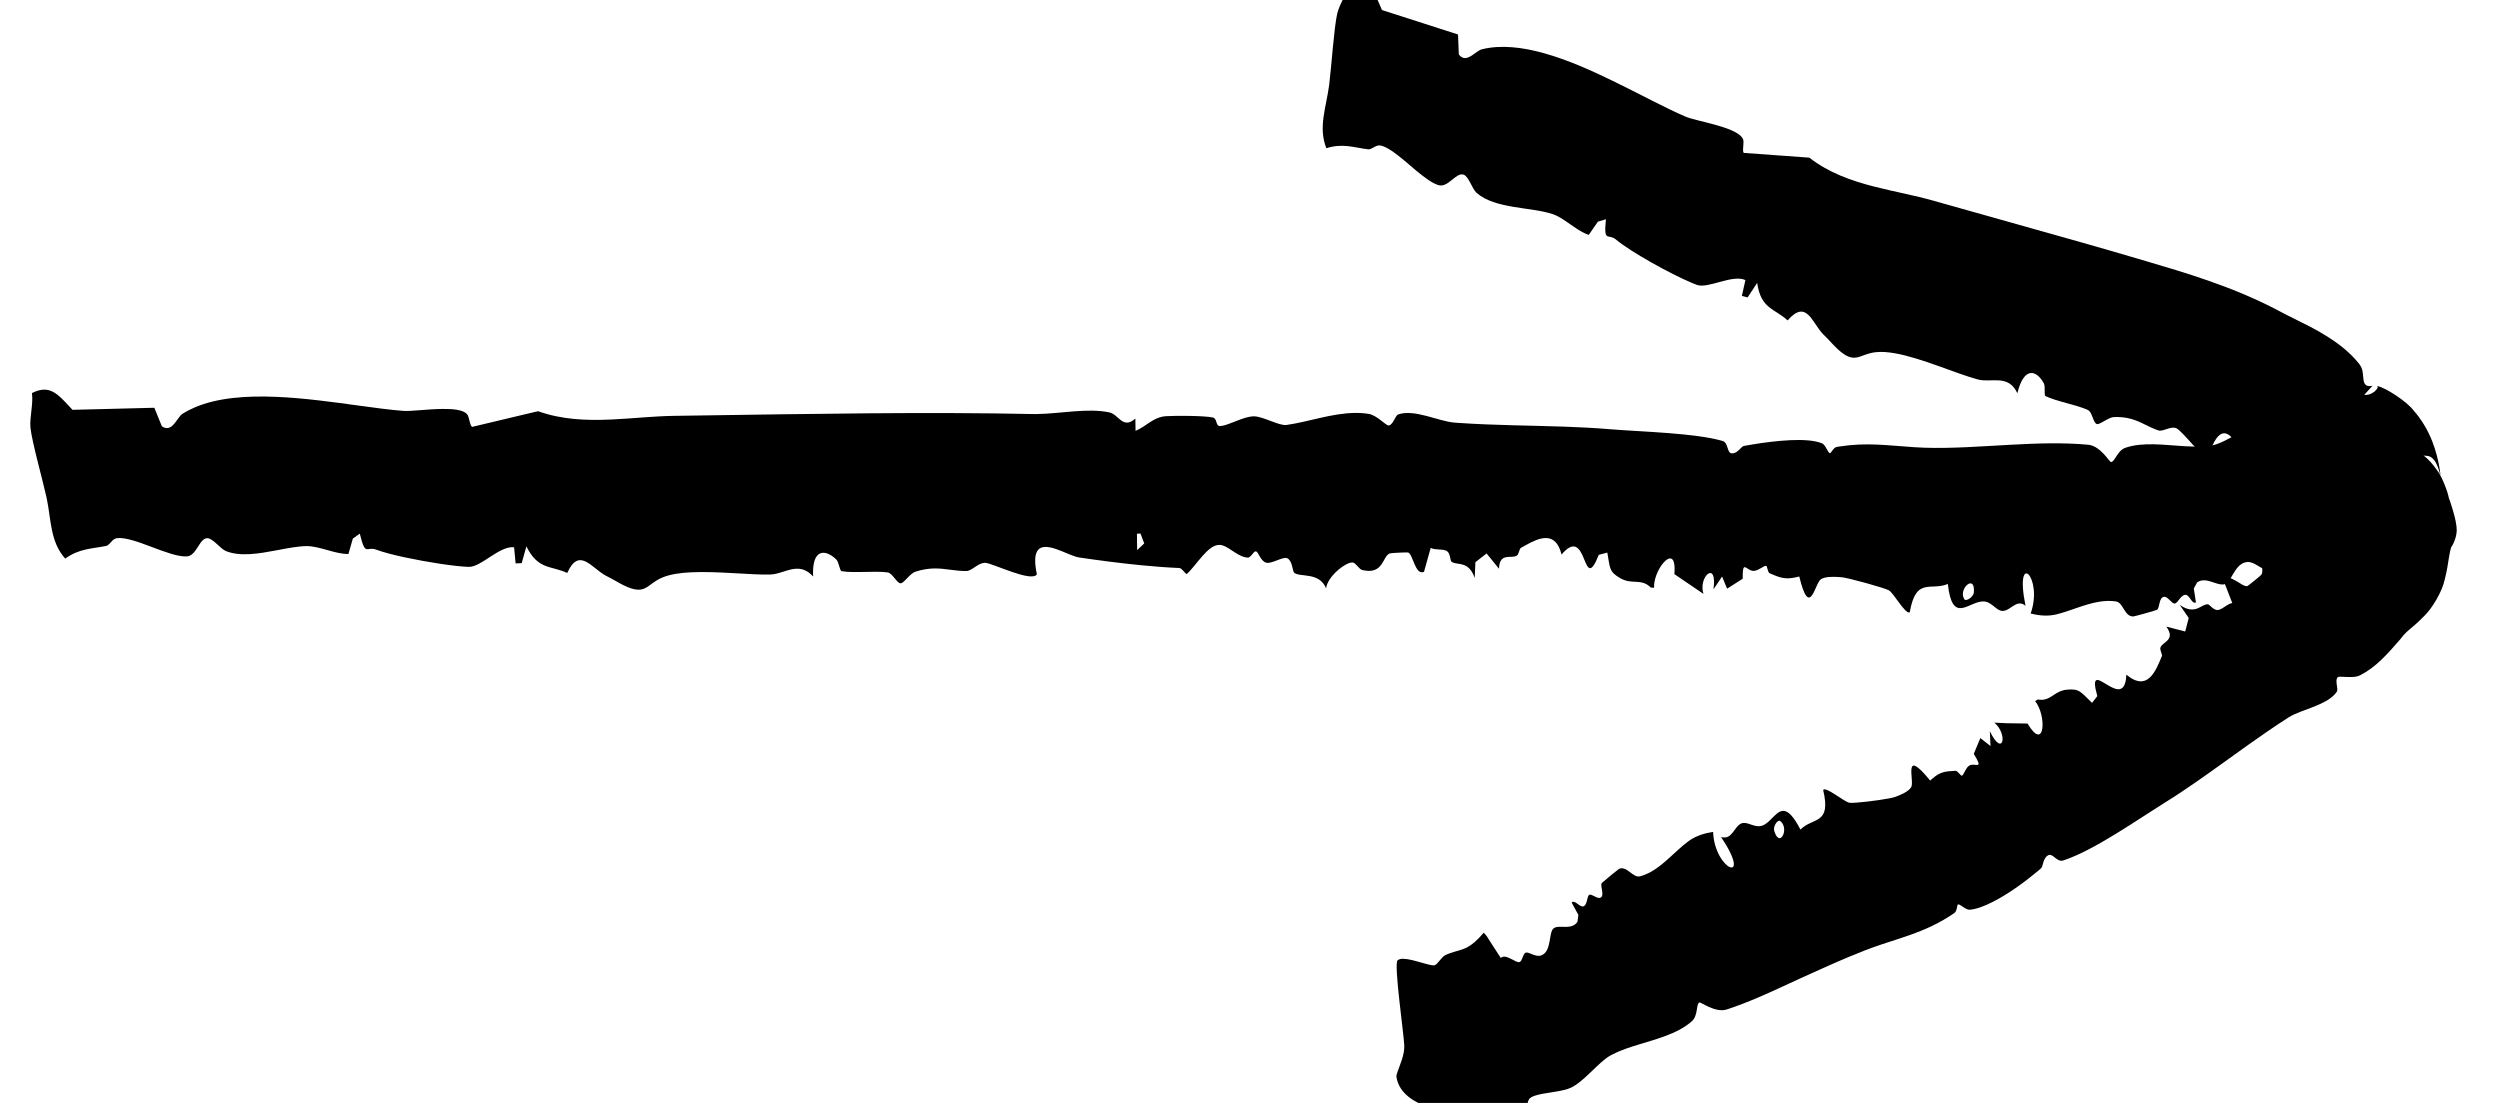
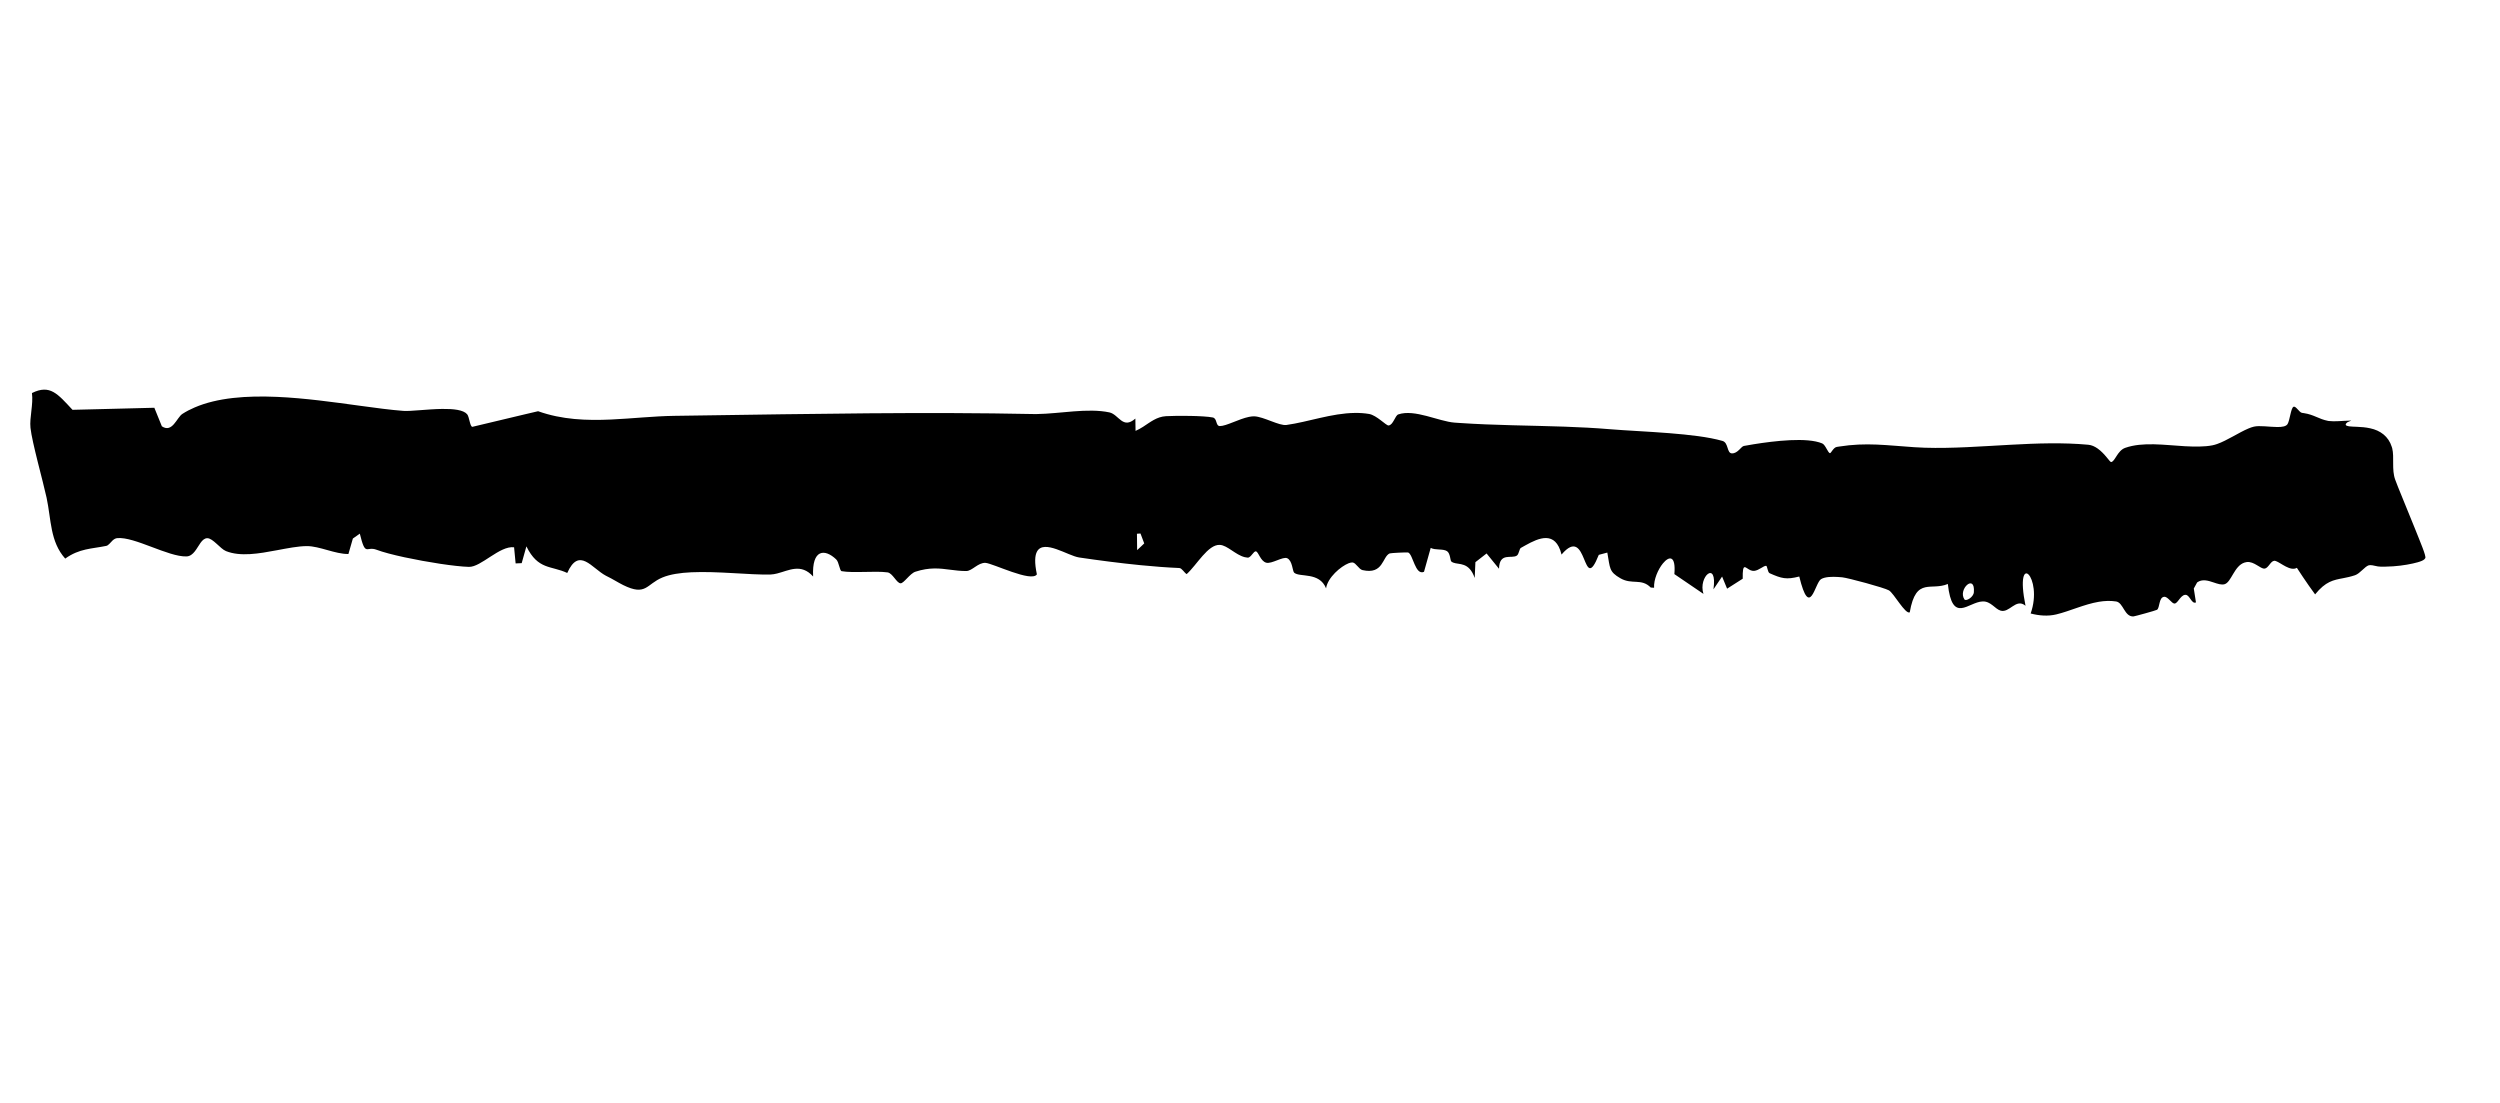
<svg xmlns="http://www.w3.org/2000/svg" width="68" height="30" viewBox="0 0 68 30" fill="none">
  <path d="M62.381 11.066C62.445 11.029 62.54 11.222 62.616 11.23C62.633 11.232 62.65 11.235 62.665 11.237C62.944 11.279 63.065 11.397 63.323 11.448C63.329 11.449 63.334 11.45 63.34 11.451C63.506 11.472 63.689 11.446 63.95 11.439C63.95 11.439 63.95 11.439 63.95 11.439C63.965 11.442 63.837 11.483 63.836 11.498C63.809 11.52 63.798 11.542 63.806 11.559C63.815 11.577 63.845 11.589 63.894 11.596C63.948 11.604 64.024 11.605 64.113 11.609C64.221 11.614 64.347 11.622 64.47 11.65C64.741 11.707 64.967 11.868 65.056 12.154C65.056 12.154 65.056 12.154 65.056 12.154C65.06 12.167 65.064 12.179 65.068 12.192C65.13 12.441 65.048 12.773 65.15 13.048C65.204 13.205 65.465 13.825 65.678 14.357C65.841 14.766 65.992 15.116 65.969 15.179C65.963 15.191 65.955 15.201 65.945 15.211C65.912 15.243 65.852 15.268 65.761 15.294C65.683 15.316 65.583 15.339 65.466 15.359C65.352 15.379 65.223 15.395 65.092 15.404C64.966 15.41 64.766 15.422 64.679 15.407C64.679 15.407 64.679 15.407 64.679 15.407C64.568 15.38 64.475 15.363 64.431 15.376C64.322 15.408 64.195 15.599 64.057 15.646C63.938 15.686 63.834 15.707 63.737 15.726C63.463 15.778 63.26 15.812 62.971 16.167C62.914 16.09 62.858 16.011 62.803 15.933C62.69 15.771 62.581 15.609 62.475 15.445C62.297 15.548 62.041 15.309 61.904 15.261C61.886 15.254 61.869 15.252 61.855 15.254C61.757 15.267 61.697 15.459 61.596 15.466C61.481 15.476 61.313 15.263 61.111 15.288C61.089 15.291 61.069 15.296 61.05 15.302C60.769 15.392 60.693 15.836 60.51 15.89C60.423 15.916 60.319 15.879 60.208 15.842C60.061 15.792 59.9 15.742 59.762 15.842C59.731 15.897 59.701 15.952 59.671 16.008C59.691 16.133 59.711 16.259 59.73 16.385C59.613 16.442 59.564 16.184 59.45 16.179C59.441 16.179 59.433 16.18 59.424 16.181C59.424 16.181 59.424 16.181 59.424 16.181C59.301 16.206 59.233 16.418 59.145 16.417C59.068 16.416 58.963 16.22 58.863 16.233C58.717 16.25 58.75 16.532 58.671 16.586C58.64 16.606 58.063 16.765 58.03 16.767C57.782 16.78 57.758 16.393 57.559 16.36C57.402 16.335 57.244 16.343 57.087 16.369C56.69 16.436 56.297 16.624 55.931 16.712C55.702 16.767 55.463 16.747 55.234 16.687C55.585 15.694 54.782 14.931 55.094 16.477C54.96 16.363 54.848 16.423 54.737 16.496C54.635 16.564 54.534 16.643 54.418 16.61C54.262 16.565 54.152 16.351 53.928 16.359C53.533 16.373 53.102 16.986 52.981 15.884C52.756 15.979 52.545 15.935 52.368 15.974C52.18 16.017 52.031 16.154 51.945 16.656C51.824 16.716 51.514 16.137 51.379 16.058C51.251 15.984 50.27 15.72 50.11 15.703C50.076 15.7 50.036 15.696 49.994 15.694C49.837 15.684 49.639 15.687 49.532 15.753C49.361 15.857 49.228 16.866 48.94 15.681C48.586 15.772 48.46 15.736 48.135 15.592C48.076 15.566 48.073 15.391 48.038 15.39C47.967 15.388 47.842 15.515 47.714 15.528C47.678 15.531 47.645 15.524 47.615 15.511C47.469 15.449 47.395 15.274 47.402 15.741C47.261 15.832 47.119 15.922 46.977 16.012C46.932 15.902 46.886 15.792 46.841 15.682C46.763 15.798 46.685 15.914 46.606 16.03C46.721 15.218 46.181 15.681 46.334 16.154C46.068 15.976 45.803 15.796 45.543 15.616C45.587 15.099 45.4 15.119 45.231 15.325C45.099 15.487 44.978 15.765 44.991 15.987C44.96 15.985 44.93 15.983 44.9 15.981C44.646 15.722 44.393 15.911 44.077 15.73C43.762 15.549 43.797 15.461 43.719 15.03C43.642 15.051 43.565 15.071 43.487 15.092C43.031 16.24 43.201 14.222 42.474 15.084C42.453 14.999 42.428 14.929 42.398 14.871C42.168 14.419 41.693 14.722 41.367 14.903C41.325 14.927 41.317 15.07 41.26 15.111C41.119 15.21 40.784 15.01 40.773 15.47C40.661 15.331 40.548 15.193 40.435 15.054C40.334 15.133 40.232 15.212 40.131 15.291C40.124 15.434 40.118 15.578 40.112 15.721C39.957 15.276 39.687 15.367 39.527 15.303C39.508 15.295 39.491 15.285 39.475 15.272C39.446 15.247 39.449 15.049 39.358 14.991C39.251 14.921 39.043 14.971 38.915 14.903C38.854 15.12 38.793 15.336 38.733 15.553C38.493 15.662 38.437 15.079 38.302 15.028C38.277 15.019 37.824 15.041 37.799 15.053C37.596 15.142 37.631 15.637 37.061 15.507C36.959 15.484 36.884 15.31 36.791 15.299C36.764 15.296 36.727 15.304 36.684 15.32C36.471 15.403 36.112 15.707 36.069 16.003C35.888 15.548 35.352 15.711 35.201 15.577C35.155 15.535 35.155 15.25 35.012 15.184C34.896 15.13 34.586 15.348 34.439 15.305C34.282 15.258 34.234 15.017 34.164 14.998C34.097 14.98 34.029 15.171 33.938 15.168C33.91 15.166 33.883 15.162 33.856 15.155C33.606 15.092 33.384 14.832 33.181 14.821C32.856 14.803 32.554 15.368 32.277 15.616C32.211 15.577 32.148 15.453 32.077 15.45C31.739 15.436 31.384 15.408 31.025 15.373C30.46 15.317 29.883 15.242 29.351 15.163C29.047 15.117 28.398 14.664 28.209 14.998C28.147 15.107 28.135 15.301 28.203 15.622C28.061 15.85 27.003 15.321 26.804 15.31C26.604 15.3 26.442 15.53 26.285 15.532C26.126 15.533 25.983 15.514 25.842 15.496C25.561 15.459 25.285 15.425 24.898 15.551C24.748 15.6 24.582 15.872 24.494 15.866C24.387 15.859 24.28 15.59 24.143 15.569C23.973 15.545 23.726 15.552 23.484 15.557C23.261 15.561 23.043 15.563 22.893 15.536C22.836 15.525 22.823 15.291 22.744 15.215C22.435 14.92 22.079 14.932 22.117 15.681C21.786 15.313 21.458 15.519 21.137 15.599C21.076 15.614 21.016 15.625 20.956 15.627C20.395 15.641 19.518 15.532 18.804 15.566C18.501 15.58 18.227 15.621 18.019 15.707C17.577 15.889 17.577 16.224 16.949 15.913C16.81 15.844 16.672 15.753 16.503 15.671C16.496 15.668 16.489 15.664 16.481 15.66C16.095 15.456 15.751 14.862 15.429 15.585C14.991 15.379 14.635 15.507 14.318 14.861C14.275 15.014 14.232 15.165 14.19 15.318C14.188 15.318 14.187 15.318 14.185 15.318C14.132 15.32 14.078 15.323 14.025 15.325C14.011 15.179 13.997 15.033 13.983 14.886C13.59 14.838 13.085 15.429 12.754 15.419C12.568 15.414 12.286 15.382 11.971 15.335C11.345 15.24 10.592 15.086 10.241 14.953C9.961 14.846 9.944 15.159 9.787 14.515C9.777 14.522 9.767 14.529 9.758 14.536C9.704 14.573 9.651 14.611 9.598 14.648C9.557 14.789 9.517 14.929 9.477 15.069C9.117 15.073 8.69 14.853 8.346 14.854C8.108 14.855 7.824 14.912 7.529 14.967C7.048 15.058 6.538 15.147 6.147 14.99C5.989 14.926 5.791 14.636 5.636 14.639C5.488 14.642 5.414 14.852 5.299 14.997C5.239 15.073 5.169 15.132 5.071 15.135C4.578 15.15 3.657 14.593 3.19 14.637C3.14 14.641 3.099 14.668 3.063 14.7C3.001 14.758 2.952 14.835 2.891 14.848C2.49 14.931 2.16 14.916 1.774 15.194C1.36 14.733 1.395 14.137 1.267 13.537C1.169 13.084 0.871 12.033 0.829 11.636C0.8 11.357 0.91 10.998 0.869 10.691C1.362 10.446 1.57 10.716 1.972 11.147C2.333 11.138 2.695 11.129 3.057 11.12C3.437 11.111 3.818 11.101 4.198 11.091C4.266 11.259 4.334 11.427 4.402 11.594C4.402 11.594 4.402 11.595 4.402 11.595C4.687 11.788 4.808 11.356 4.961 11.258C5.065 11.191 5.176 11.133 5.294 11.083C5.914 10.816 6.708 10.759 7.535 10.795C8.292 10.828 9.077 10.939 9.779 11.035C10.217 11.095 10.623 11.15 10.971 11.176C11.171 11.191 11.627 11.128 12.028 11.123C12.332 11.119 12.604 11.148 12.706 11.267C12.767 11.339 12.78 11.598 12.847 11.61C13.323 11.495 13.802 11.381 14.278 11.269C14.397 11.241 14.517 11.213 14.636 11.185C15.287 11.417 15.953 11.441 16.62 11.411C17.197 11.385 17.776 11.319 18.344 11.311C18.55 11.308 18.756 11.305 18.962 11.302C19.742 11.29 20.519 11.278 21.292 11.268C22.068 11.257 22.841 11.248 23.61 11.242C24.383 11.236 25.151 11.233 25.916 11.236C26.653 11.239 27.376 11.247 28.109 11.262C28.142 11.262 28.175 11.262 28.209 11.262C28.823 11.254 29.587 11.092 30.175 11.217C30.434 11.273 30.536 11.689 30.882 11.385C30.883 11.497 30.885 11.609 30.887 11.72C30.959 11.689 31.026 11.65 31.09 11.61C31.289 11.482 31.462 11.335 31.715 11.32C31.996 11.304 32.739 11.305 32.986 11.355C33.114 11.38 33.06 11.587 33.18 11.589C33.353 11.591 33.699 11.394 33.973 11.339C34.023 11.329 34.071 11.323 34.114 11.324C34.371 11.332 34.794 11.587 34.992 11.559C35.582 11.477 36.221 11.239 36.85 11.232C36.981 11.23 37.111 11.238 37.24 11.26C37.447 11.296 37.703 11.578 37.768 11.573C37.896 11.563 37.946 11.302 38.033 11.272C38.475 11.12 39.137 11.463 39.561 11.495C39.609 11.499 39.657 11.502 39.705 11.505C40.639 11.569 41.609 11.572 42.559 11.605C42.972 11.62 43.382 11.64 43.782 11.674C44.226 11.711 44.82 11.736 45.401 11.782C45.95 11.826 46.47 11.884 46.851 11.993C47.02 12.041 46.965 12.328 47.108 12.332C47.267 12.337 47.358 12.144 47.432 12.13C47.509 12.116 47.599 12.1 47.698 12.084C48.27 11.992 49.152 11.888 49.564 12.061C49.656 12.1 49.721 12.326 49.777 12.326C49.805 12.326 49.87 12.172 49.958 12.157C49.978 12.154 49.999 12.15 50.019 12.147C50.767 12.028 51.324 12.115 52.07 12.164C52.163 12.171 52.258 12.175 52.353 12.178C53.097 12.202 53.895 12.14 54.698 12.097C55.405 12.058 56.117 12.034 56.8 12.097C56.893 12.105 56.979 12.146 57.056 12.2C57.255 12.34 57.388 12.572 57.422 12.568C57.527 12.559 57.592 12.258 57.804 12.182C58.283 12.013 58.883 12.107 59.424 12.137C59.424 12.137 59.424 12.137 59.424 12.137C59.687 12.151 59.958 12.156 60.176 12.113C60.217 12.105 60.261 12.093 60.305 12.077C60.577 11.982 60.897 11.765 61.155 11.656C61.208 11.634 61.258 11.616 61.305 11.605C61.46 11.568 61.735 11.614 61.943 11.615C62.075 11.616 62.182 11.599 62.222 11.534C62.284 11.432 62.31 11.107 62.381 11.066ZM53.689 16.11C53.731 15.59 53.247 16.025 53.432 16.303C53.473 16.365 53.678 16.245 53.689 16.11ZM30.925 14.518C30.927 14.666 30.928 14.815 30.93 14.963C30.965 14.931 30.999 14.898 31.034 14.866C31.064 14.837 31.093 14.809 31.123 14.781C31.095 14.707 31.067 14.632 31.039 14.558C31.033 14.543 31.027 14.527 31.021 14.511C30.989 14.513 30.957 14.515 30.925 14.518Z" fill="black" />
-   <path d="M41.417 30.395C41.321 30.445 41.164 30.268 41.058 30.269C40.997 30.27 40.942 30.267 40.892 30.263C40.892 30.263 40.892 30.263 40.892 30.263C40.778 30.237 40.726 30.183 40.595 30.147C40.533 30.128 40.463 30.111 40.376 30.104C40.329 30.1 40.273 30.102 40.209 30.108C40.094 30.118 39.953 30.14 39.797 30.158C39.658 30.174 39.507 30.187 39.35 30.185C39.183 30.182 39.009 30.162 38.837 30.109C38.54 30.005 38.055 29.777 37.982 29.288C37.982 29.288 37.982 29.288 37.982 29.288C37.982 29.275 37.982 29.261 37.983 29.248C38.056 28.993 38.222 28.693 38.193 28.401C38.181 28.109 37.914 26.249 38.01 26.125C38.032 26.104 38.06 26.091 38.096 26.084C38.202 26.065 38.368 26.102 38.532 26.146C38.737 26.201 38.938 26.27 39.014 26.256C39.018 26.255 39.022 26.254 39.025 26.253C39.117 26.219 39.203 26.028 39.323 25.974C39.36 25.958 39.395 25.944 39.429 25.931C39.606 25.867 39.756 25.845 39.905 25.768C40.034 25.7 40.173 25.587 40.358 25.369C40.384 25.398 40.41 25.427 40.434 25.456C40.434 25.456 40.434 25.456 40.434 25.456C40.564 25.658 40.69 25.858 40.821 26.056C40.956 25.924 41.232 26.205 41.335 26.167C41.412 26.137 41.421 25.938 41.5 25.912C41.541 25.898 41.603 25.927 41.674 25.956C41.757 25.989 41.853 26.02 41.94 25.98C42.208 25.859 42.119 25.358 42.259 25.25C42.359 25.173 42.552 25.234 42.717 25.199C42.791 25.183 42.859 25.147 42.907 25.072C42.916 25.01 42.924 24.948 42.932 24.886C42.871 24.775 42.81 24.663 42.75 24.551C42.834 24.459 42.967 24.685 43.067 24.653C43.185 24.616 43.157 24.365 43.235 24.336C43.298 24.313 43.456 24.461 43.536 24.416C43.652 24.352 43.52 24.101 43.565 24.025C43.567 24.022 43.572 24.017 43.58 24.009C43.658 23.936 44.01 23.649 44.035 23.635C44.242 23.535 44.414 23.881 44.6 23.837C44.692 23.815 44.78 23.78 44.865 23.736C45.254 23.535 45.572 23.142 45.925 22.882C45.941 22.87 45.957 22.858 45.974 22.847C46.156 22.728 46.372 22.661 46.596 22.628C46.639 23.683 47.69 24.078 46.813 22.766C47.122 22.858 47.164 22.474 47.37 22.395C47.387 22.389 47.404 22.385 47.422 22.384C47.58 22.371 47.756 22.533 47.954 22.449C48.242 22.326 48.401 21.82 48.729 22.186C48.801 22.267 48.881 22.388 48.972 22.565C49.311 22.22 49.817 22.445 49.59 21.485C49.63 21.437 49.768 21.516 49.915 21.61C50.068 21.708 50.231 21.823 50.306 21.835C50.419 21.854 51.07 21.777 51.379 21.717C51.448 21.704 51.5 21.692 51.526 21.683C51.667 21.635 51.91 21.54 51.985 21.409C52.084 21.245 51.734 20.293 52.501 21.232C52.52 21.215 52.538 21.198 52.555 21.183C52.765 21 52.886 20.981 53.189 20.965C53.249 20.962 53.336 21.113 53.364 21.099C53.422 21.068 53.459 20.901 53.552 20.832C53.637 20.769 53.758 20.823 53.801 20.802C53.837 20.786 53.819 20.721 53.687 20.505C53.748 20.362 53.808 20.219 53.865 20.076C53.957 20.148 54.05 20.22 54.142 20.292C54.138 20.156 54.131 20.022 54.123 19.888C54.482 20.626 54.624 19.973 54.247 19.656C54.358 19.663 54.472 19.669 54.587 19.672C54.587 19.672 54.587 19.672 54.587 19.672C54.775 19.675 54.962 19.677 55.149 19.68C55.623 20.477 55.675 19.465 55.356 19.071C55.38 19.056 55.405 19.041 55.43 19.025C55.705 19.078 55.816 18.902 56.024 18.81C56.078 18.786 56.139 18.767 56.212 18.76C56.563 18.725 56.589 18.816 56.904 19.118C56.952 19.057 57 18.995 57.047 18.934C56.728 17.794 57.71 19.341 57.828 18.465C57.833 18.431 57.836 18.393 57.837 18.351C58.425 18.84 58.642 18.226 58.804 17.846C58.822 17.802 58.743 17.684 58.763 17.617C58.807 17.47 59.129 17.425 58.98 17.135C58.966 17.107 58.948 17.077 58.924 17.044C59.095 17.089 59.267 17.133 59.438 17.177C59.47 17.054 59.501 16.931 59.533 16.809C59.452 16.69 59.37 16.572 59.289 16.454C59.724 16.75 59.867 16.424 60.057 16.437C60.095 16.44 60.211 16.6 60.318 16.593C60.404 16.588 60.493 16.511 60.586 16.456C60.629 16.43 60.673 16.41 60.718 16.403C60.636 16.193 60.555 15.983 60.474 15.774C60.598 15.546 60.989 15.98 61.127 15.942C61.151 15.935 61.498 15.652 61.511 15.629C61.603 15.467 61.387 15.17 61.644 14.944C61.69 14.903 61.752 14.865 61.834 14.83C61.929 14.79 62.092 14.887 62.172 14.842C62.313 14.763 62.515 14.169 62.353 13.847C62.593 14.002 62.81 13.918 62.988 13.826C62.988 13.826 62.988 13.826 62.988 13.826C63.047 13.795 63.12 13.753 63.17 13.729C63.24 13.695 63.282 13.684 63.305 13.706C63.306 13.707 63.308 13.709 63.309 13.711C63.322 13.772 63.529 13.894 63.379 14.127C63.366 14.147 63.35 14.169 63.331 14.195C63.258 14.286 63.074 14.547 63.006 14.739C62.941 14.907 62.919 14.96 62.893 14.964C62.868 14.965 62.846 14.942 62.838 14.892C62.834 14.859 62.834 14.821 62.84 14.789C62.852 14.732 62.876 14.694 62.905 14.661C62.991 14.567 63.123 14.53 63.146 14.481C63.147 14.479 63.148 14.477 63.149 14.475C63.163 14.425 63.041 14.375 62.995 14.324C62.984 14.312 62.978 14.3 62.978 14.288C62.98 14.258 62.988 14.232 63.001 14.209C63.02 14.177 63.047 14.151 63.079 14.131C63.11 14.099 63.151 14.118 63.182 14.083C63.204 14.164 63.326 14.441 63.387 14.489C63.462 14.58 63.514 14.613 63.532 14.62C63.545 14.624 63.543 14.616 63.53 14.602C63.523 14.594 63.513 14.584 63.5 14.573C63.461 14.537 63.396 14.484 63.316 14.409C63.233 14.331 63.135 14.227 63.04 14.096C62.953 13.998 62.83 13.723 62.785 13.643C62.785 13.643 62.785 13.643 62.785 13.643C62.71 13.569 62.632 13.518 62.555 13.492C62.475 13.462 62.394 13.448 62.322 13.449C62.247 13.45 62.18 13.467 62.135 13.505C62.132 13.507 62.13 13.509 62.127 13.512C62.164 13.527 62.255 13.534 62.317 13.585C62.333 13.598 62.347 13.615 62.358 13.636C62.396 13.701 62.451 13.79 62.554 13.905C62.625 14.018 63.064 14.336 63.259 14.373C63.259 14.373 63.259 14.373 63.259 14.373C63.105 14.316 62.803 14.172 62.633 14.061C62.44 13.941 62.265 13.808 62.116 13.676C61.968 13.546 61.846 13.419 61.744 13.305C61.642 13.191 61.56 13.09 61.493 13.004C61.425 12.917 61.371 12.844 61.327 12.784C61.272 12.713 61.273 12.694 61.219 12.63C61.145 12.549 61.085 12.482 61.031 12.421C60.979 12.362 60.909 12.208 60.827 12.071C60.639 11.76 60.358 11.517 60.08 12.379C60.032 12.415 59.973 12.397 59.905 12.348C59.757 12.24 59.548 11.978 59.379 11.806C59.302 11.726 59.236 11.666 59.199 11.649C59.043 11.579 58.834 11.75 58.706 11.707C58.675 11.696 58.645 11.685 58.615 11.673C58.364 11.573 58.166 11.43 57.865 11.37C57.758 11.349 57.639 11.339 57.498 11.344C57.346 11.35 57.111 11.563 57.03 11.533C56.995 11.52 56.969 11.473 56.945 11.416C56.904 11.317 56.867 11.188 56.79 11.151C56.502 11.016 55.913 10.913 55.638 10.773C55.588 10.746 55.643 10.518 55.591 10.424C55.387 10.055 55.05 9.968 54.872 10.696C54.63 10.168 54.159 10.418 53.803 10.323C53.653 10.283 53.483 10.226 53.299 10.162C52.561 9.902 51.619 9.516 51.025 9.579C50.557 9.628 50.459 9.949 49.958 9.471C49.847 9.365 49.744 9.238 49.609 9.111C49.604 9.106 49.599 9.101 49.594 9.096C49.288 8.789 49.143 8.119 48.623 8.715C48.27 8.389 47.894 8.404 47.795 7.694C47.708 7.826 47.622 7.958 47.535 8.09C47.483 8.076 47.431 8.062 47.379 8.048C47.411 7.905 47.443 7.761 47.475 7.618C47.123 7.454 46.464 7.86 46.156 7.749C46.113 7.733 46.064 7.714 46.01 7.691C45.434 7.449 44.35 6.848 43.961 6.521C43.735 6.332 43.618 6.622 43.681 5.964C43.608 5.986 43.535 6.007 43.463 6.029C43.38 6.149 43.297 6.269 43.214 6.389C42.984 6.313 42.76 6.127 42.539 5.983C42.438 5.917 42.337 5.859 42.237 5.825C41.656 5.627 40.66 5.688 40.163 5.245C40.038 5.134 39.951 4.797 39.808 4.75C39.599 4.682 39.389 5.118 39.123 5.035C39.04 5.009 38.95 4.96 38.855 4.897C38.431 4.615 37.922 4.048 37.559 3.959C37.428 3.926 37.31 4.075 37.215 4.062C36.819 4.011 36.521 3.892 36.077 4.031C35.848 3.464 36.076 2.913 36.154 2.304C36.213 1.845 36.283 0.757 36.373 0.368C36.437 0.095 36.657 -0.208 36.719 -0.512C37.256 -0.586 37.36 -0.264 37.589 0.273C38.279 0.494 38.969 0.716 39.658 0.938C39.666 1.118 39.673 1.298 39.68 1.478C39.68 1.478 39.679 1.479 39.679 1.479C39.79 1.631 39.917 1.585 40.038 1.507C40.135 1.444 40.228 1.36 40.306 1.341C41.337 1.085 42.66 1.612 43.862 2.197C44.601 2.556 45.296 2.938 45.85 3.174C46.147 3.3 47.167 3.442 47.385 3.74C47.397 3.757 47.406 3.774 47.413 3.791C47.447 3.878 47.378 4.128 47.435 4.159C48.028 4.203 48.621 4.246 49.213 4.288C49.741 4.699 50.35 4.914 50.977 5.075C51.518 5.214 52.073 5.312 52.603 5.463C53.299 5.661 53.995 5.856 54.688 6.05C55.923 6.396 57.147 6.739 58.367 7.101C58.637 7.181 58.911 7.262 59.195 7.349C59.478 7.437 59.768 7.53 60.063 7.633C60.358 7.736 60.658 7.848 60.961 7.974C61.264 8.1 61.571 8.241 61.878 8.399C61.923 8.423 61.969 8.447 62.015 8.471C62.258 8.602 62.54 8.732 62.829 8.883C63.139 9.041 63.529 9.283 63.774 9.494C63.893 9.593 64.054 9.751 64.136 9.857C64.153 9.877 64.169 9.898 64.184 9.918C64.273 10.037 64.27 10.171 64.282 10.285C64.292 10.406 64.323 10.509 64.465 10.503C64.486 10.502 64.508 10.498 64.533 10.492C64.457 10.574 64.382 10.657 64.307 10.74C64.381 10.748 64.449 10.73 64.507 10.702C64.584 10.663 64.641 10.604 64.664 10.56C64.671 10.537 64.69 10.527 64.66 10.507C64.647 10.498 64.641 10.494 64.667 10.501C64.667 10.501 64.667 10.501 64.667 10.501C64.916 10.554 65.488 10.944 65.645 11.16C65.847 11.387 65.967 11.595 66.053 11.769C66.136 11.937 66.188 12.079 66.228 12.204C66.268 12.33 66.295 12.438 66.316 12.531C66.338 12.632 66.353 12.716 66.363 12.782C66.376 12.867 66.379 12.905 66.377 12.924C66.377 12.924 66.377 12.924 66.377 12.924C66.372 12.897 66.329 12.741 66.288 12.652C66.264 12.598 66.241 12.558 66.218 12.526C66.076 12.347 65.986 12.424 65.897 12.379C65.873 12.37 65.85 12.355 65.84 12.343C65.832 12.335 65.831 12.33 65.838 12.333C65.851 12.338 65.891 12.36 65.976 12.434C66.049 12.499 66.163 12.606 66.297 12.804C66.406 12.936 66.582 13.37 66.611 13.556C66.65 13.642 66.693 13.8 66.722 13.892C66.754 13.998 66.778 14.096 66.795 14.183C66.814 14.278 66.824 14.361 66.823 14.429C66.823 14.432 66.823 14.435 66.823 14.438C66.821 14.501 66.808 14.568 66.79 14.629C66.774 14.686 66.753 14.739 66.731 14.784C66.71 14.834 66.688 14.852 66.669 14.892C66.648 14.955 66.63 15.057 66.611 15.166C66.587 15.302 66.564 15.507 66.496 15.765C66.495 15.77 66.494 15.774 66.493 15.778C66.428 16.088 66.152 16.555 65.932 16.762C65.714 16.985 65.601 17.063 65.524 17.133C65.451 17.198 65.408 17.241 65.372 17.282C65.337 17.322 65.317 17.353 65.283 17.394C65.283 17.394 65.283 17.394 65.283 17.394C64.951 17.772 64.625 18.157 64.18 18.374C64.118 18.404 64.036 18.414 63.952 18.415C63.789 18.419 63.62 18.392 63.589 18.419C63.496 18.5 63.612 18.739 63.563 18.812C63.374 19.095 62.92 19.223 62.559 19.365C62.443 19.411 62.337 19.458 62.253 19.511C61.876 19.751 61.501 20.012 61.125 20.279C60.662 20.609 60.198 20.949 59.73 21.273C59.44 21.474 59.148 21.669 58.853 21.851C58.684 21.956 58.49 22.082 58.283 22.216C57.819 22.517 57.273 22.866 56.792 23.113C56.792 23.113 56.792 23.113 56.792 23.113C56.562 23.232 56.328 23.337 56.122 23.404C55.94 23.463 55.837 23.189 55.706 23.266C55.561 23.35 55.578 23.564 55.517 23.617C55.488 23.642 55.457 23.669 55.424 23.697C55.129 23.946 54.656 24.301 54.218 24.524C53.978 24.648 53.749 24.733 53.57 24.745C53.466 24.752 53.307 24.577 53.256 24.602C53.229 24.614 53.235 24.781 53.159 24.834C53.06 24.902 52.963 24.963 52.867 25.019C52.432 25.272 52.025 25.411 51.567 25.561C51.442 25.602 51.313 25.643 51.178 25.688C50.876 25.789 50.57 25.909 50.263 26.038C49.849 26.212 49.43 26.404 49.012 26.592C48.615 26.772 48.247 26.95 47.839 27.124C47.556 27.246 47.266 27.36 46.97 27.457C46.806 27.511 46.621 27.451 46.475 27.385C46.341 27.324 46.241 27.257 46.221 27.268C46.13 27.317 46.19 27.619 46.024 27.772C45.825 27.954 45.563 28.081 45.279 28.186C44.808 28.36 44.279 28.467 43.877 28.671C43.846 28.686 43.817 28.702 43.788 28.718C43.474 28.901 43.091 29.41 42.737 29.582C42.68 29.61 42.603 29.634 42.516 29.654C42.178 29.733 41.697 29.749 41.591 29.898C41.518 30.012 41.521 30.34 41.417 30.395ZM48.259 22.599C48.408 23.099 48.685 22.525 48.419 22.331C48.359 22.287 48.22 22.469 48.259 22.599ZM62.467 12.847C62.372 12.96 62.277 13.075 62.182 13.189C62.279 13.202 62.378 13.215 62.479 13.225C62.491 13.226 62.504 13.228 62.516 13.229C62.519 13.209 62.521 13.189 62.524 13.169C62.536 13.086 62.551 13.005 62.568 12.925C62.533 12.899 62.499 12.873 62.467 12.847Z" fill="black" />
</svg>